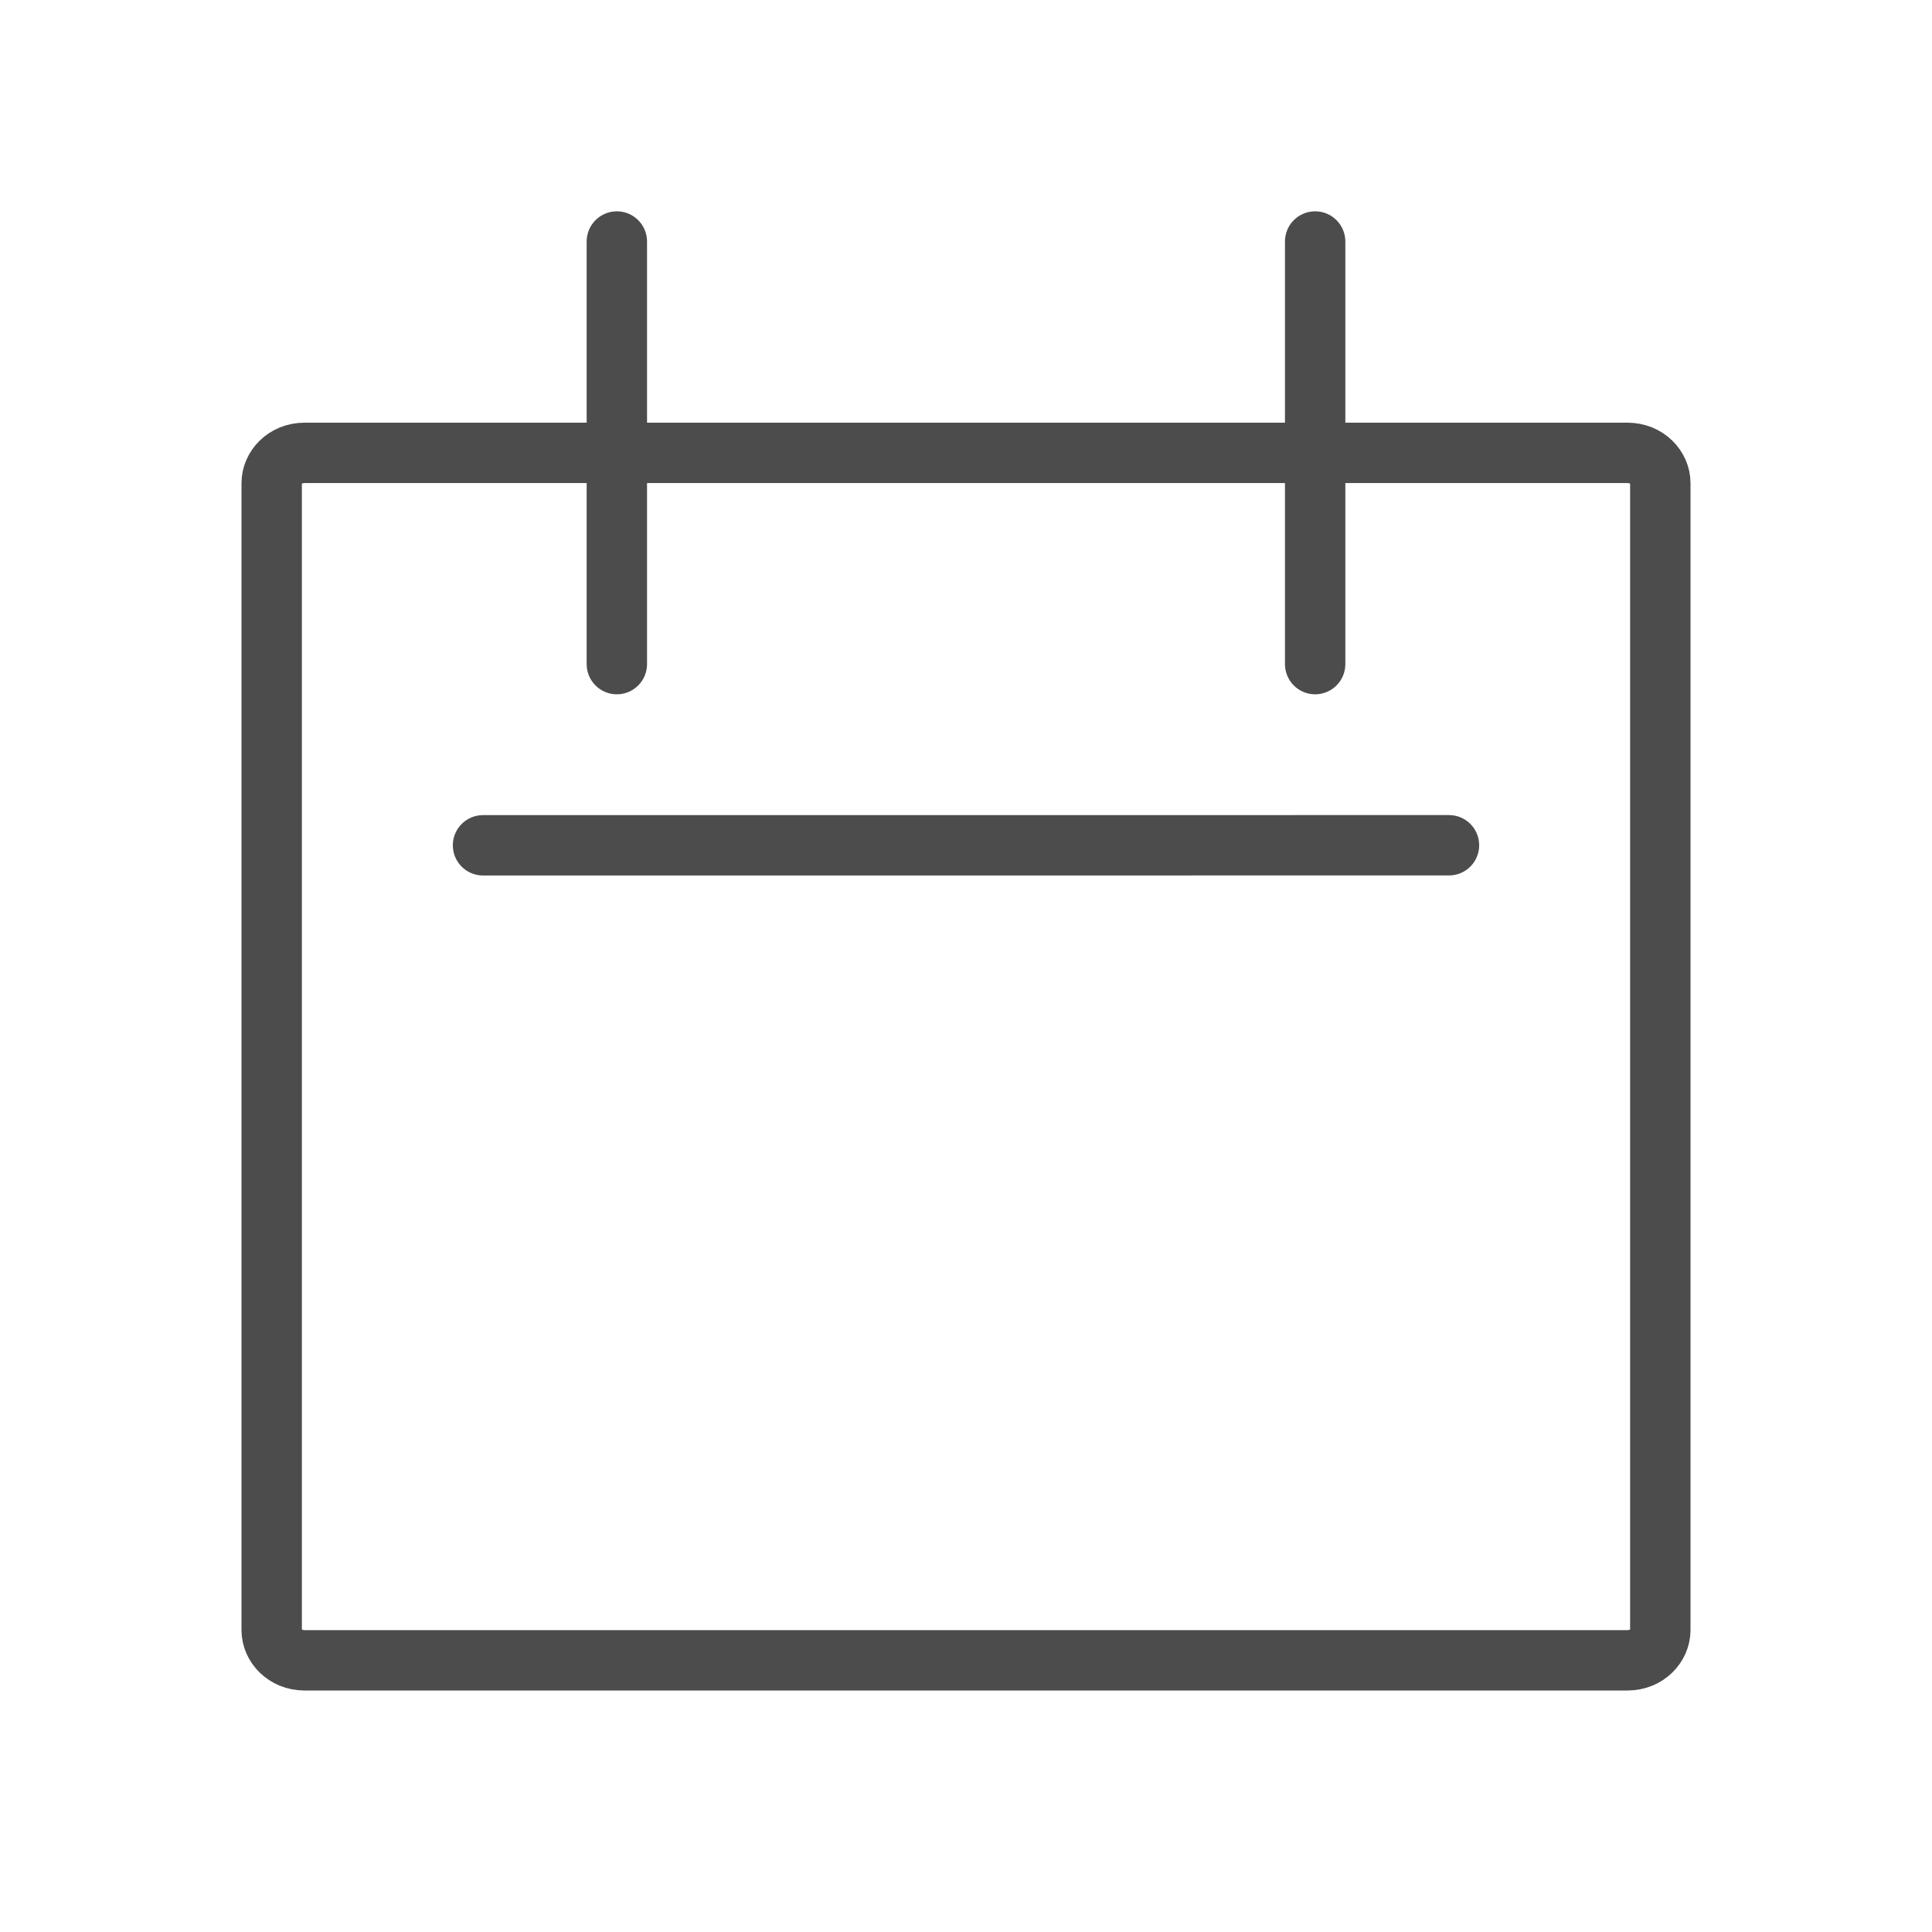
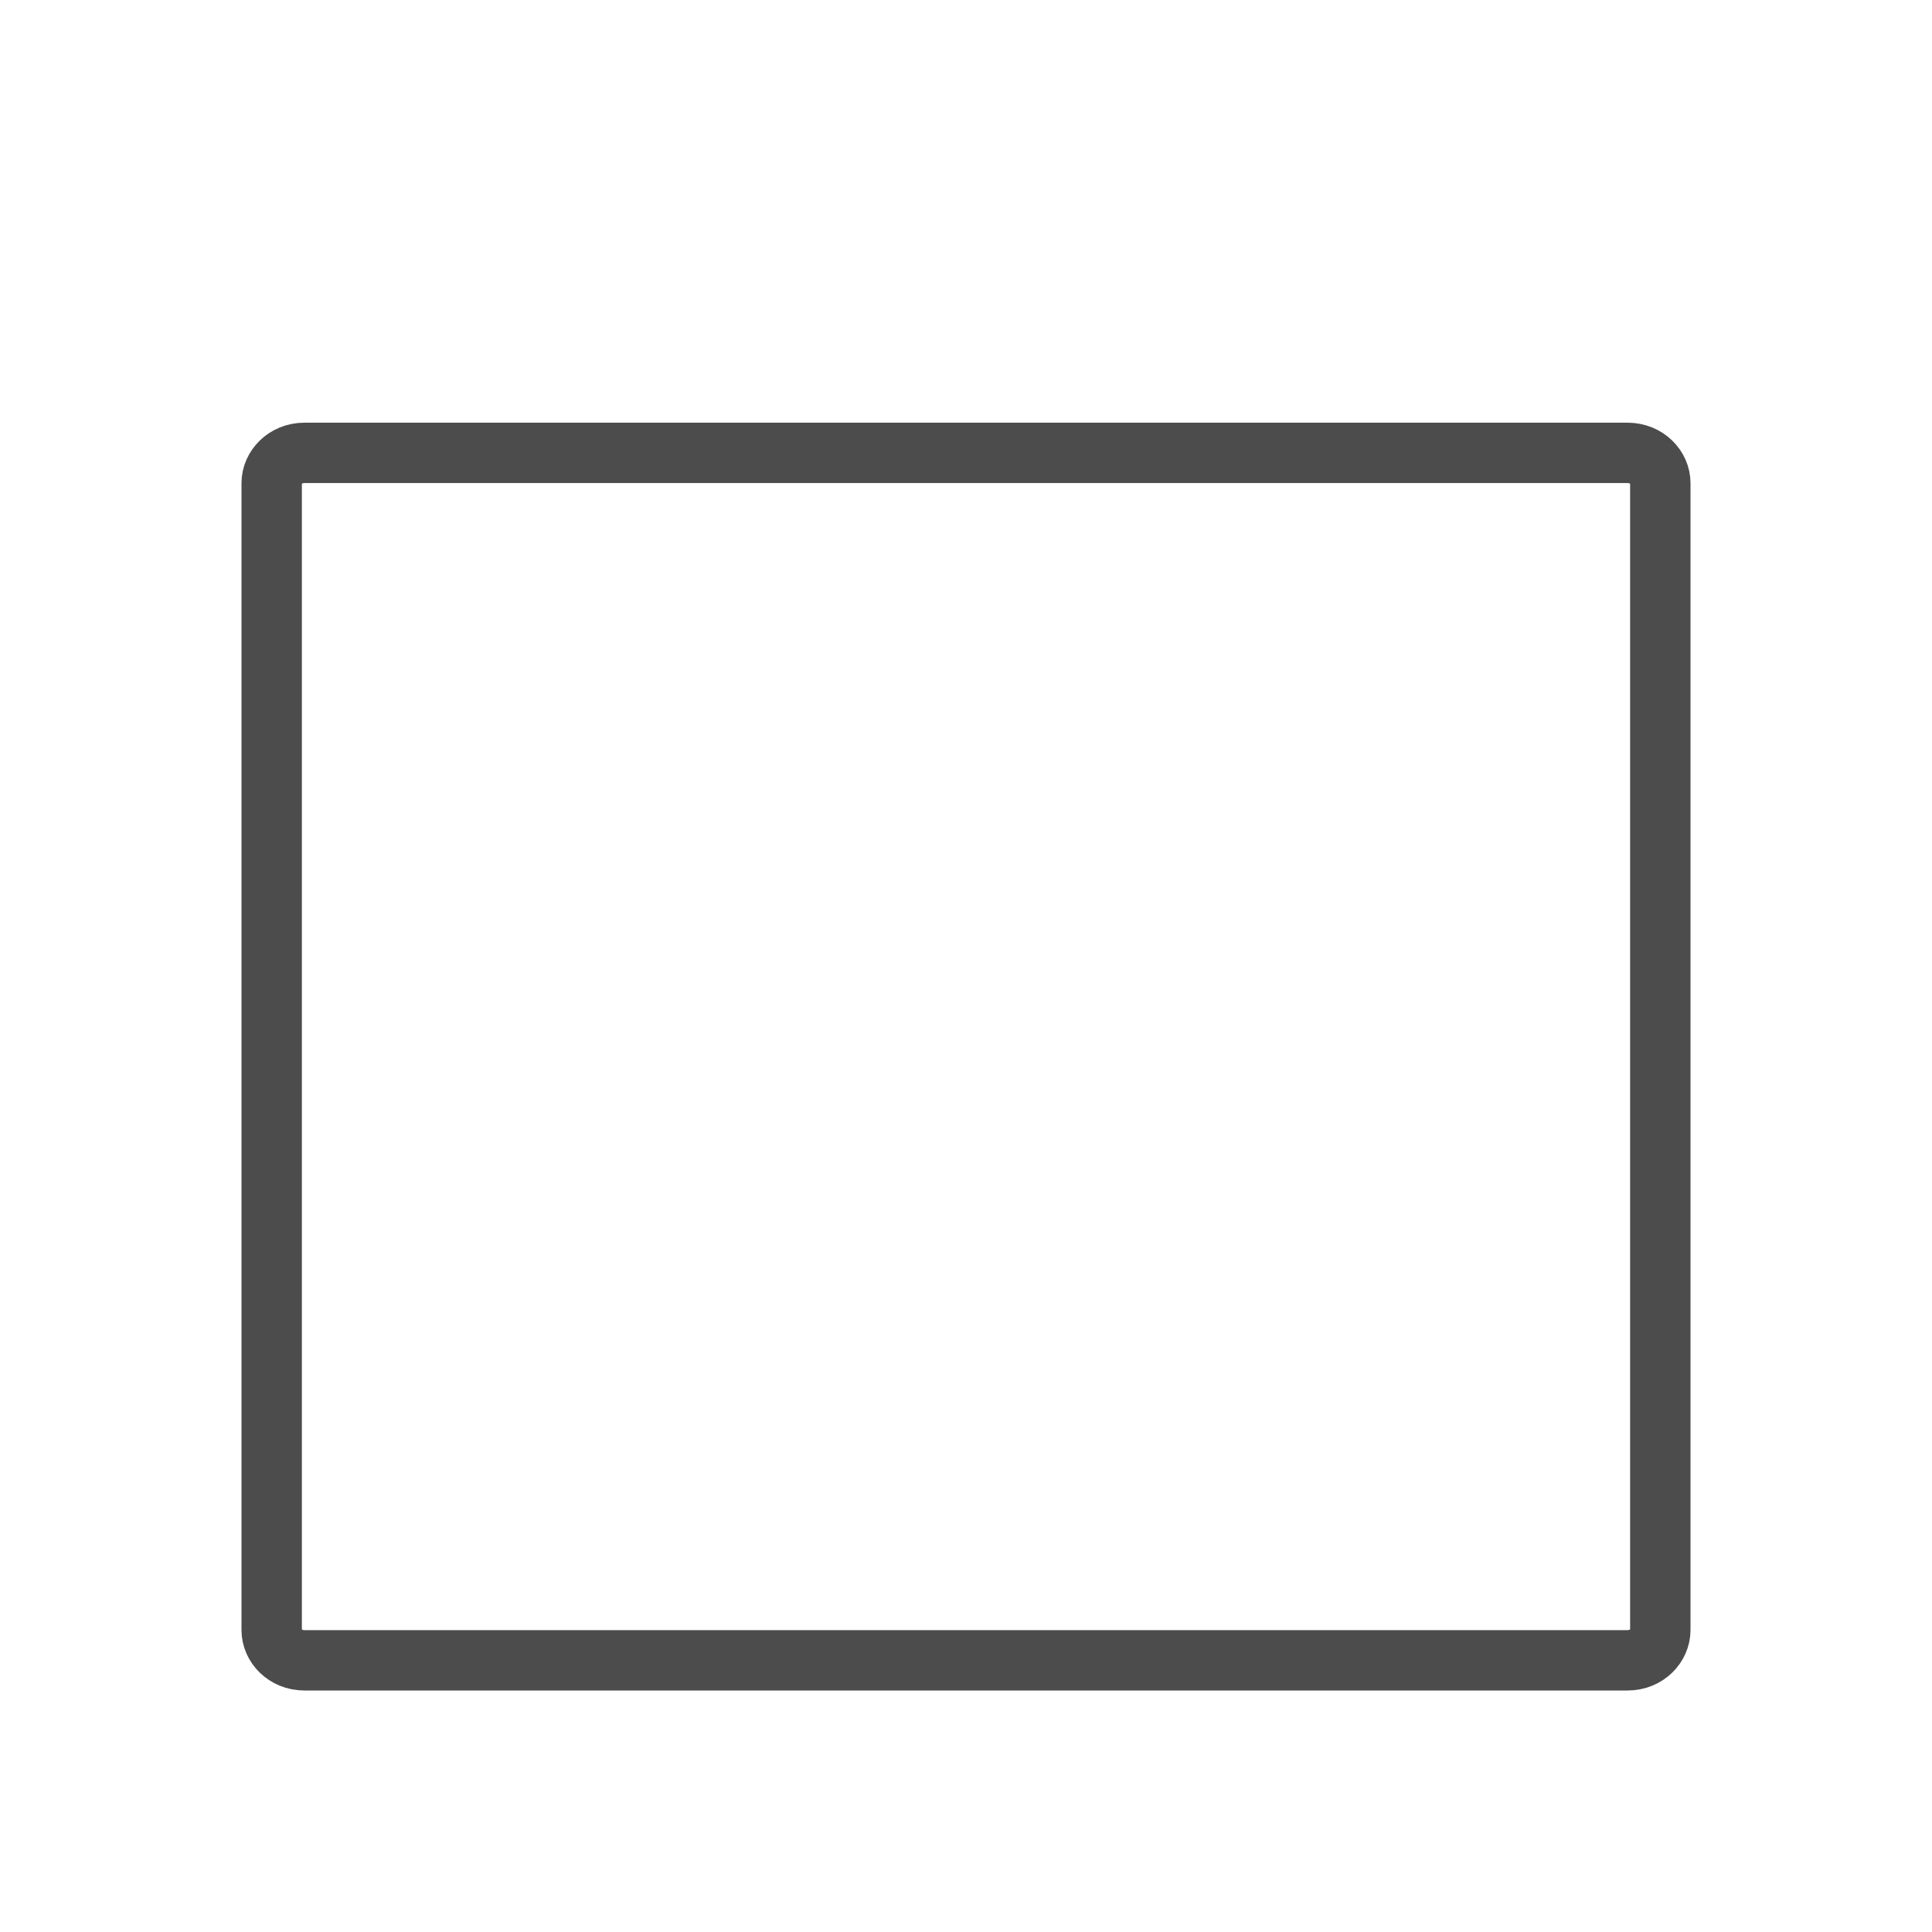
<svg xmlns="http://www.w3.org/2000/svg" width="32" height="32" viewBox="0 0 32 32" fill="none">
  <path d="M4.5 8.001C4.5 7.745 4.723 7.501 5.043 7.501H26.956C27.277 7.501 27.5 7.745 27.5 8.001V27C27.5 27.256 27.277 27.5 26.956 27.5H5.043C4.723 27.5 4.5 27.256 4.5 27V8.001Z" stroke="#4C4C4C" stroke-linecap="round" stroke-linejoin="round" />
-   <path d="M10.717 4C10.717 3.724 10.493 3.5 10.217 3.5C9.941 3.5 9.717 3.724 9.717 4H10.717ZM9.717 11C9.717 11.276 9.941 11.5 10.217 11.5C10.493 11.5 10.717 11.276 10.717 11H9.717ZM9.717 4V11H10.717V4H9.717Z" fill="#4C4C4C" mask="url(#path-2-inside-1_4851_50517)" />
-   <path d="M22.283 4C22.283 3.724 22.059 3.5 21.783 3.5C21.507 3.5 21.283 3.724 21.283 4H22.283ZM21.283 11C21.283 11.276 21.507 11.5 21.783 11.5C22.059 11.5 22.283 11.276 22.283 11H21.283ZM21.283 4V11H22.283V4H21.283Z" fill="#4C4C4C" mask="url(#path-4-inside-2_4851_50517)" />
-   <path d="M8 13.501C7.724 13.501 7.5 13.725 7.5 14.001C7.5 14.277 7.724 14.501 8 14.501L8 13.501ZM24 14.5C24.276 14.5 24.5 14.276 24.5 14C24.5 13.724 24.276 13.5 24 13.5L24 14.5ZM8 14.501L24 14.5L24 13.5L8 13.501L8 14.501Z" fill="#4C4C4C" mask="url(#path-6-inside-3_4851_50517)" />
</svg>